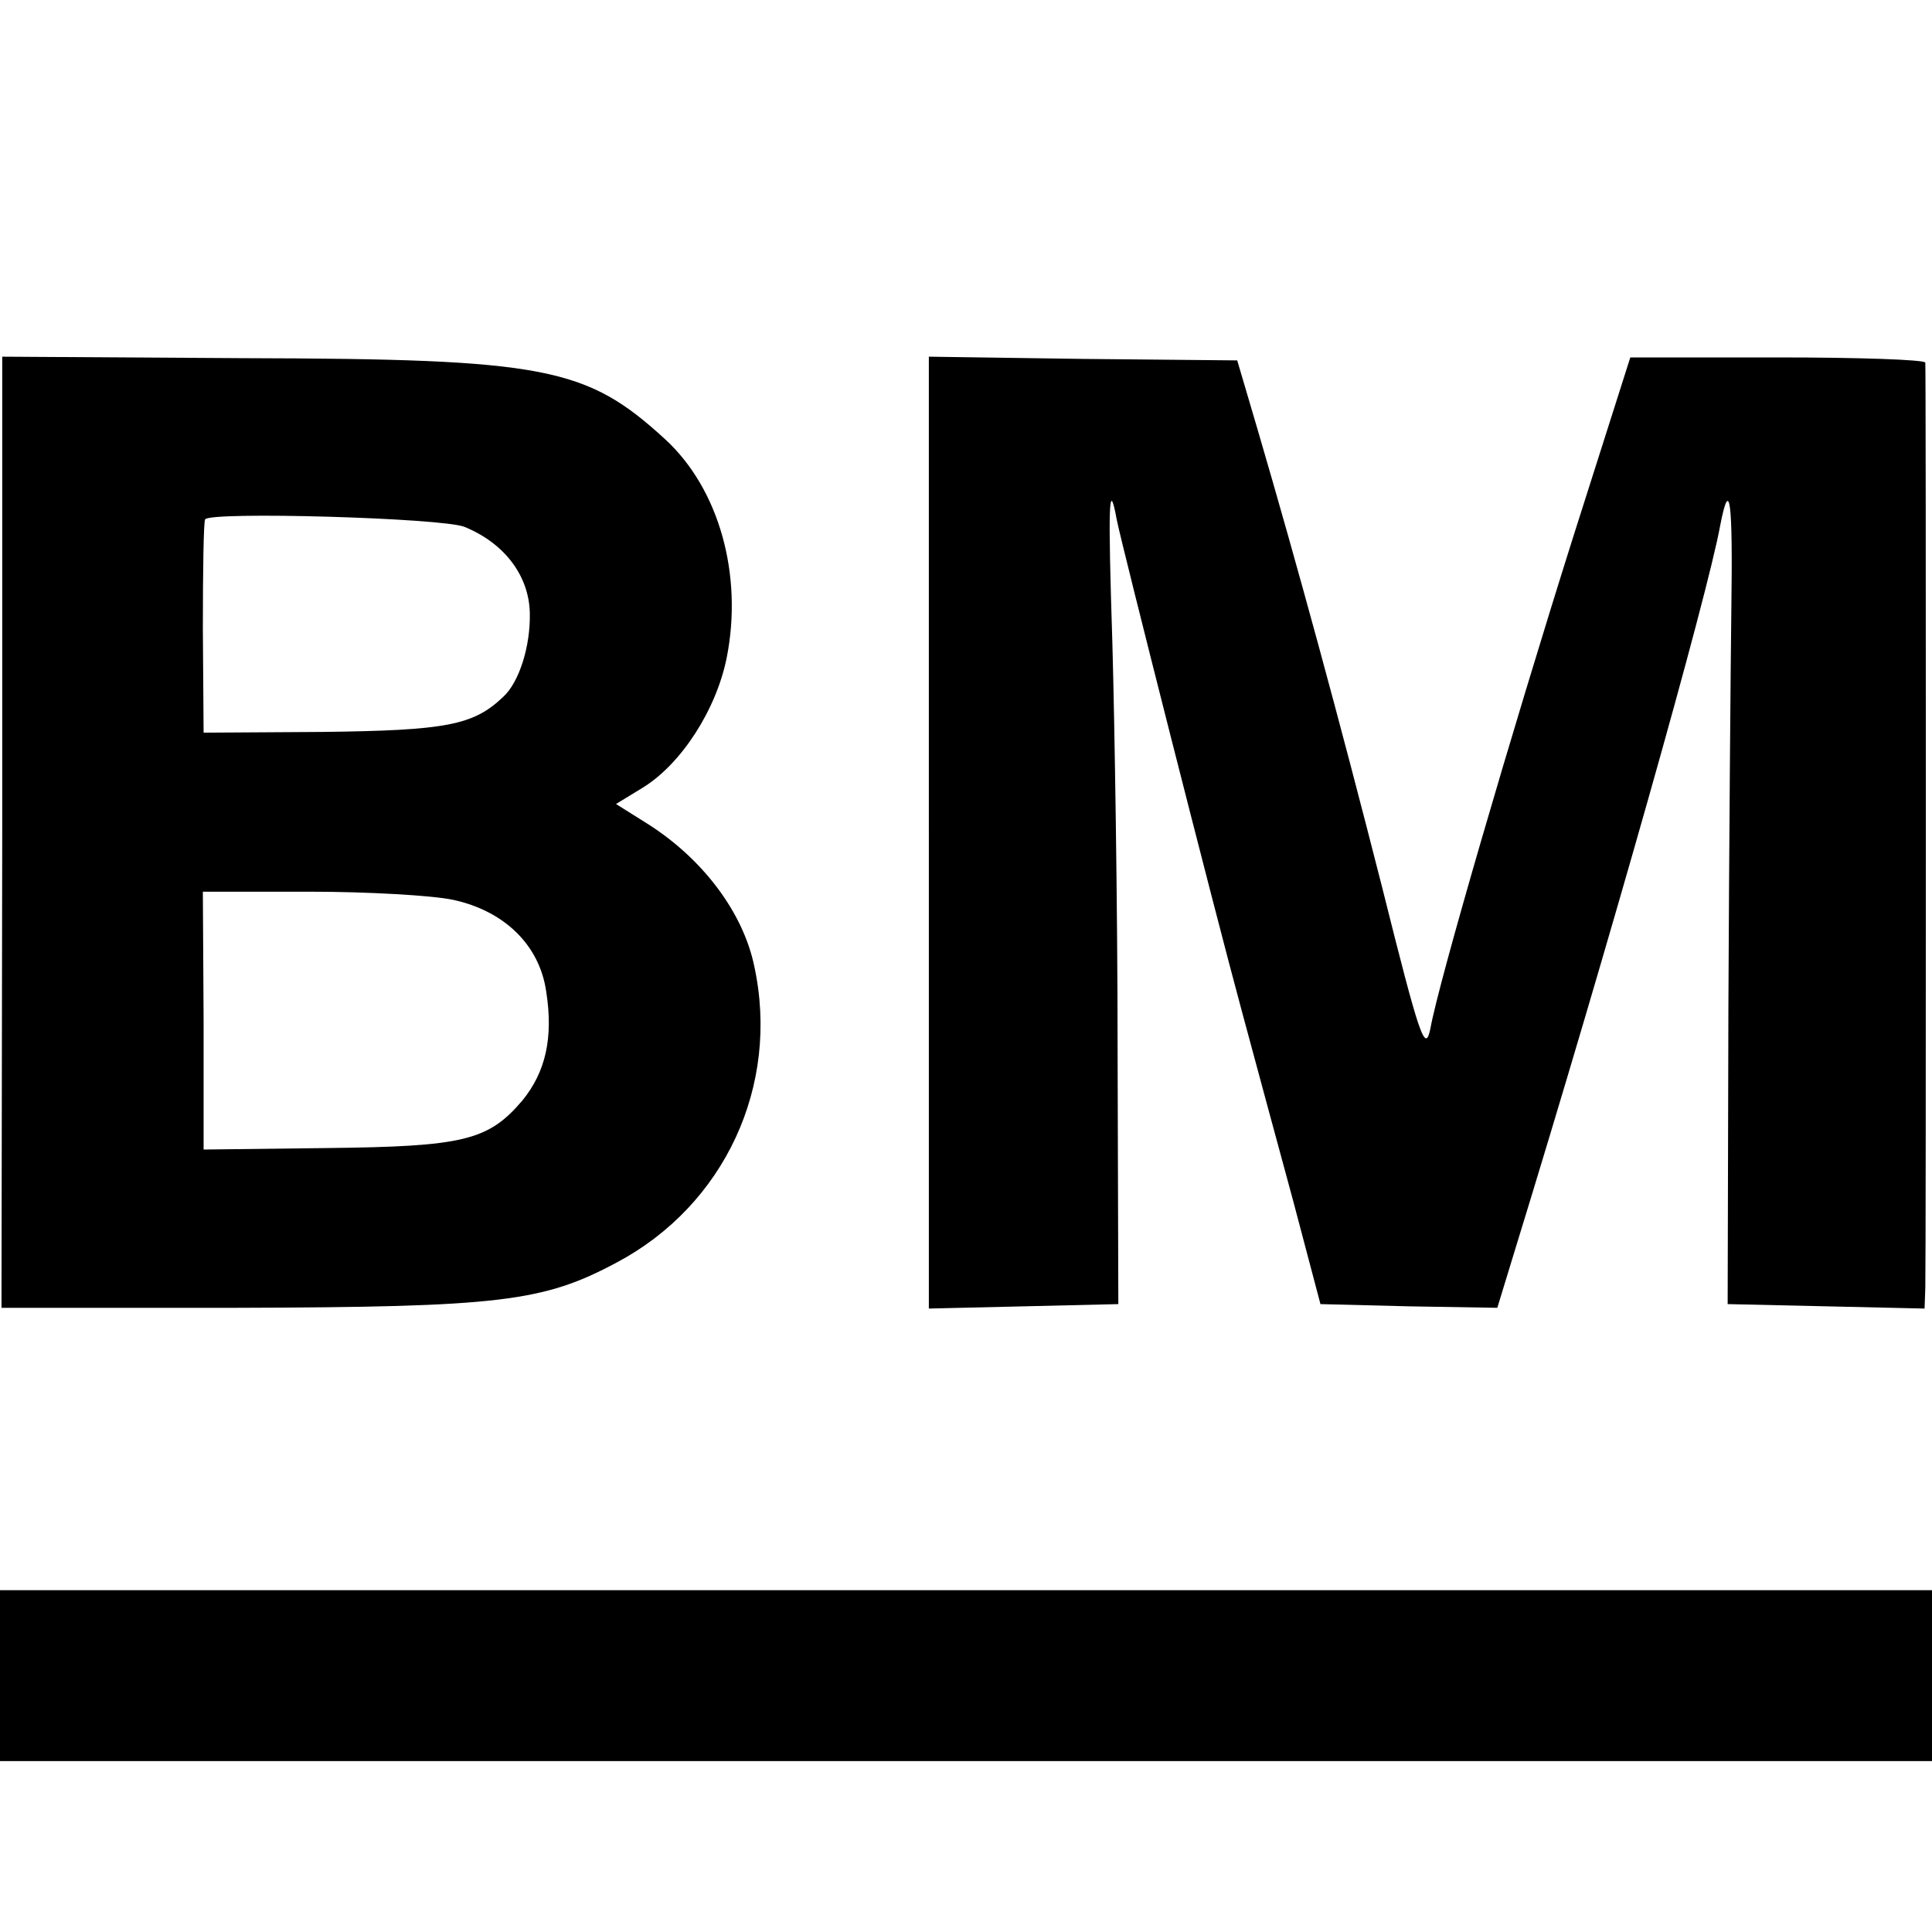
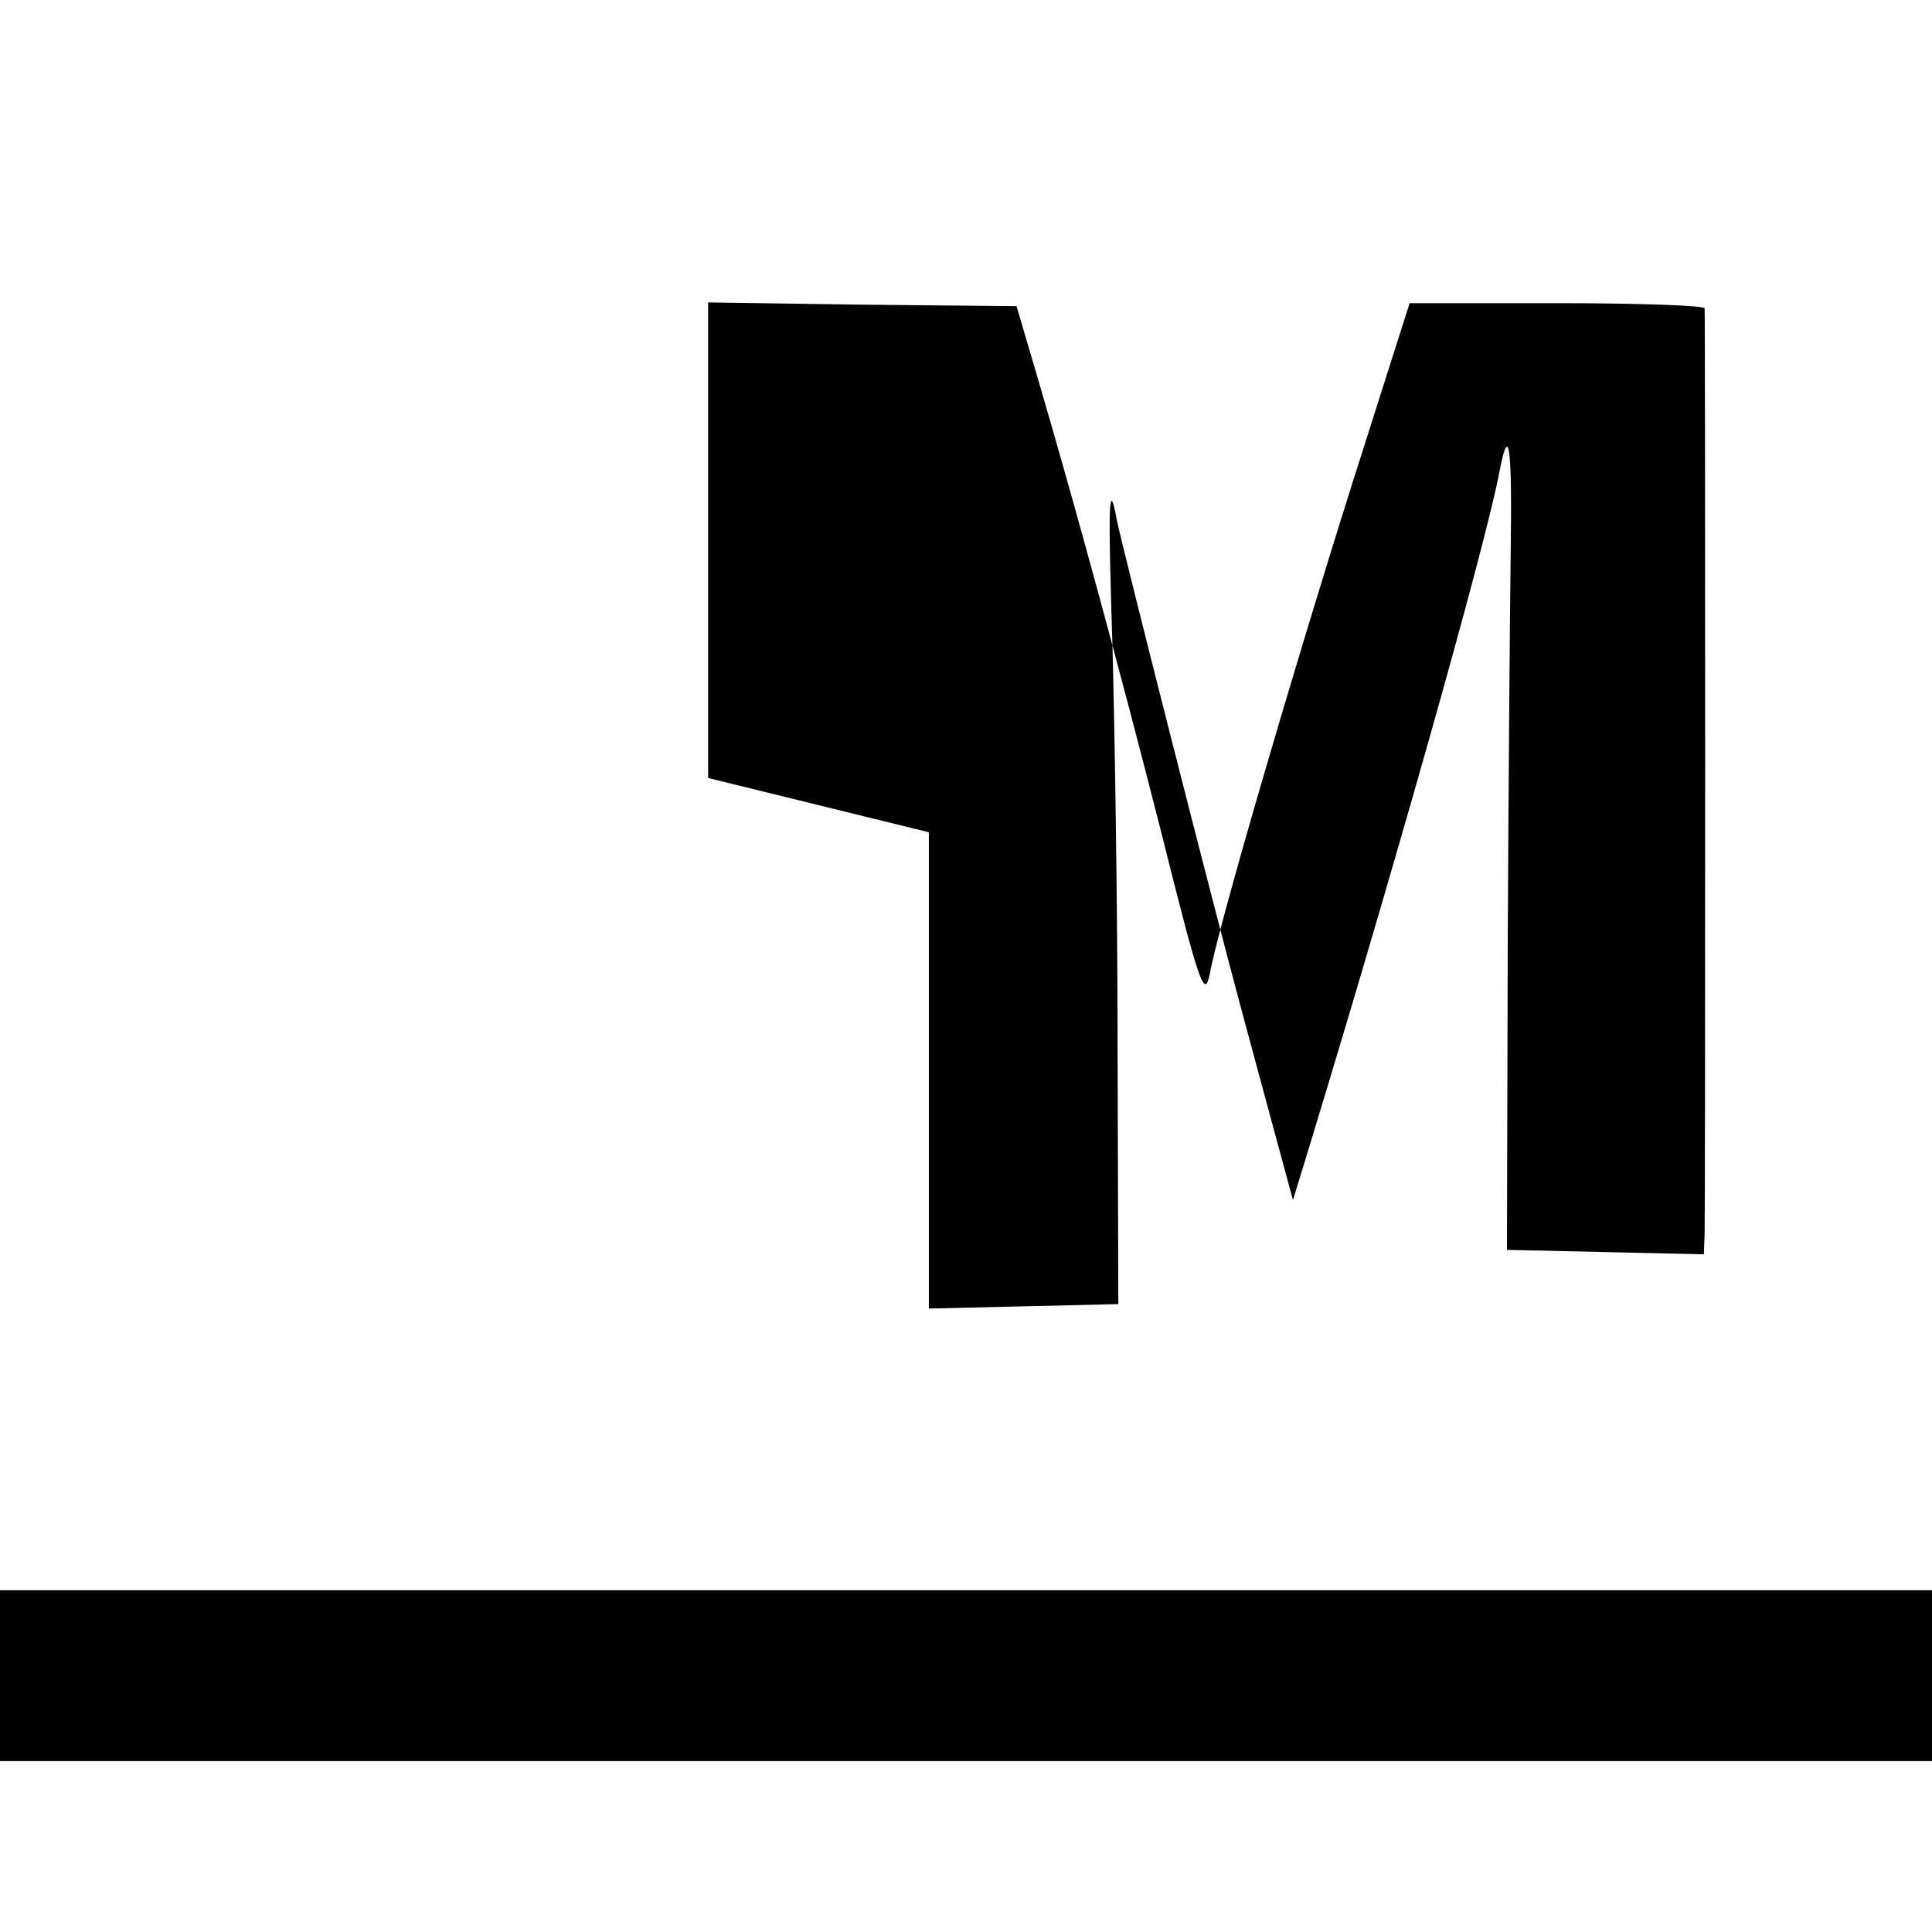
<svg xmlns="http://www.w3.org/2000/svg" version="1.0" width="260pt" height="260pt" viewBox="0 0 260 260" preserveAspectRatio="xMidYMid meet">
  <g transform="translate(0,260) scale(0.1,-0.1)" fill="#000000" stroke="none">
-     <path d="M3 1480 l-1 -640 317 0 c354 1 412 8 511 61 145 77 220 238 185 399 -15 72 -69 144 -143 191 l-43 27 36 22 c52 32 99 105 113 175 22 111 -10 227 -83 294 -106 97 -160 108 -568 109 l-324 2 0 -640z m622 411 c54 -22 87 -66 88 -116 1 -44 -14 -93 -36 -113 -40 -38 -76 -45 -243 -47 l-160 -1 -1 140 c0 78 1 143 3 147 6 11 319 2 349 -10z m-15 -502 c69 -15 116 -61 125 -123 10 -63 -1 -109 -32 -147 -46 -54 -79 -62 -264 -64 l-165 -2 0 173 -1 174 143 0 c79 0 166 -5 194 -11z" />
-     <path d="M1250 1480 l0 -641 128 3 127 3 -1 345 c0 190 -4 435 -7 544 -6 186 -5 226 6 166 7 -35 130 -520 168 -660 17 -63 48 -178 69 -255 l37 -140 119 -3 119 -2 22 72 c129 419 261 887 278 981 13 67 17 32 15 -110 -1 -76 -3 -318 -4 -538 l-1 -400 133 -3 132 -3 1 28 c1 35 1 1235 0 1245 -1 4 -90 7 -199 7 l-198 0 -77 -242 c-83 -263 -181 -599 -192 -661 -7 -34 -14 -14 -65 190 -58 228 -114 433 -167 614 l-28 95 -208 2 -207 3 0 -640z" />
+     <path d="M1250 1480 l0 -641 128 3 127 3 -1 345 c0 190 -4 435 -7 544 -6 186 -5 226 6 166 7 -35 130 -520 168 -660 17 -63 48 -178 69 -255 c129 419 261 887 278 981 13 67 17 32 15 -110 -1 -76 -3 -318 -4 -538 l-1 -400 133 -3 132 -3 1 28 c1 35 1 1235 0 1245 -1 4 -90 7 -199 7 l-198 0 -77 -242 c-83 -263 -181 -599 -192 -661 -7 -34 -14 -14 -65 190 -58 228 -114 433 -167 614 l-28 95 -208 2 -207 3 0 -640z" />
    <path d="M0 345 l0 -115 1300 0 1300 0 0 115 0 115 -1300 0 -1300 0 0 -115z" />
  </g>
</svg>